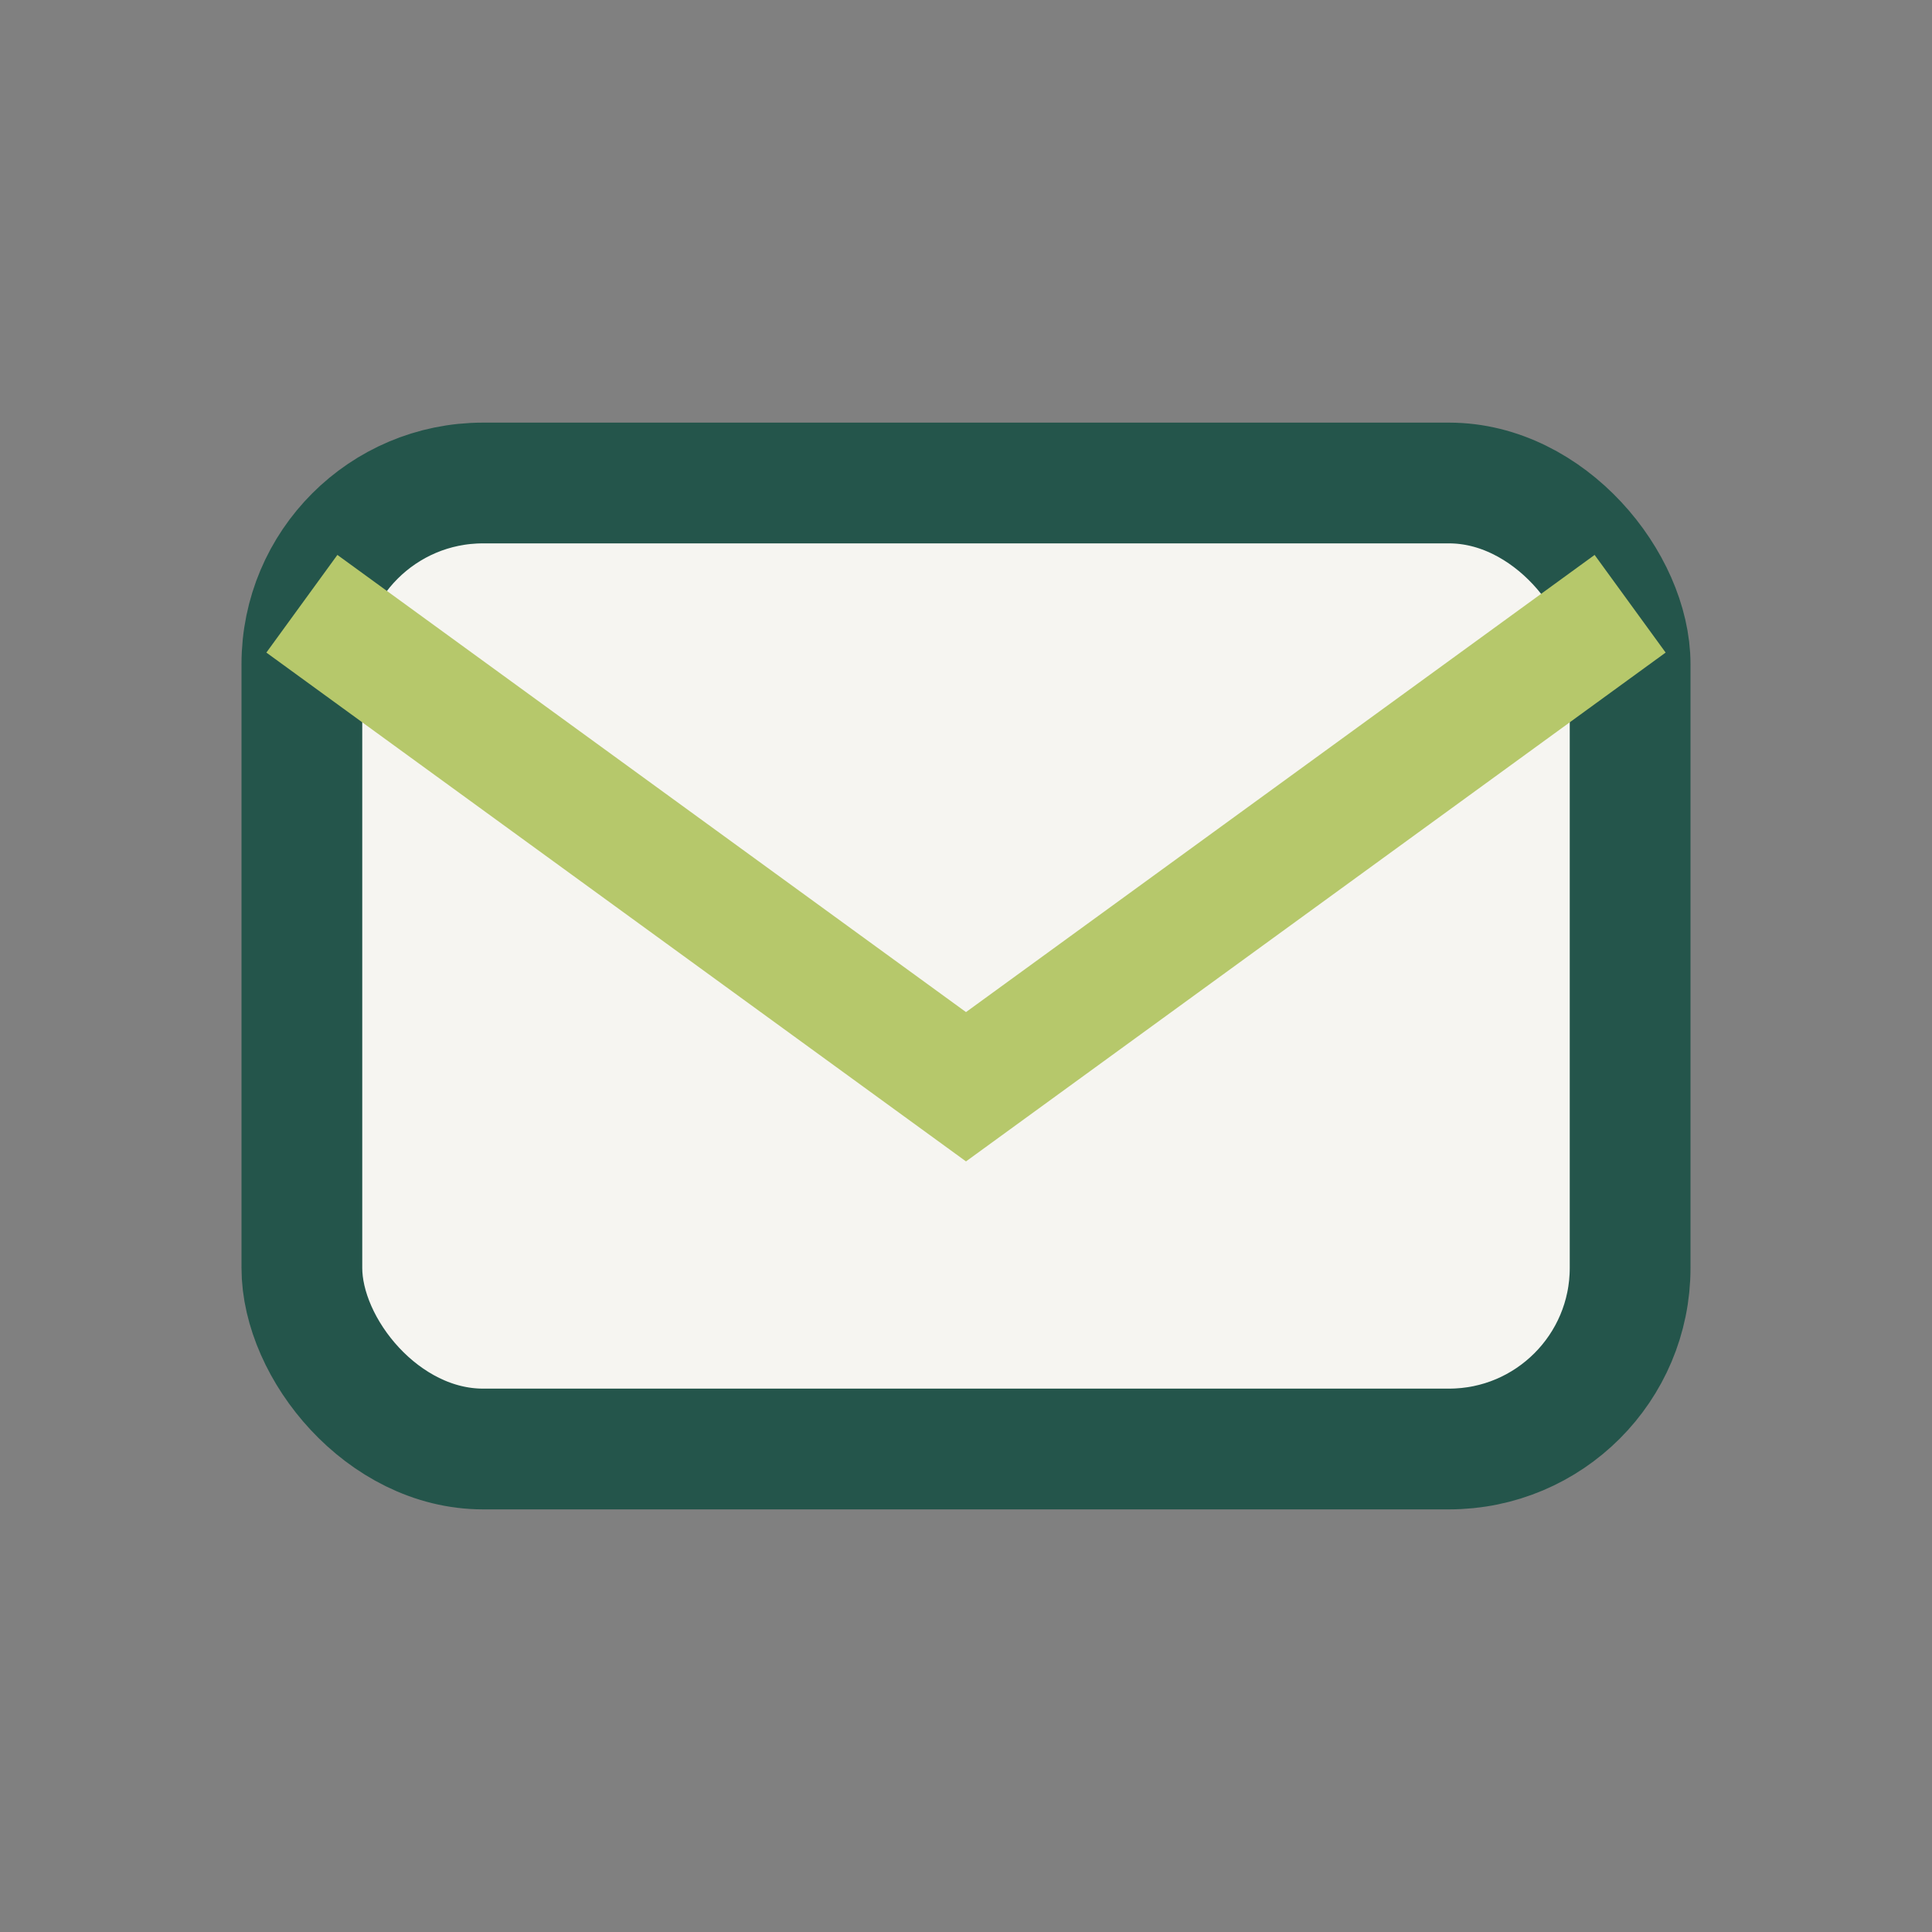
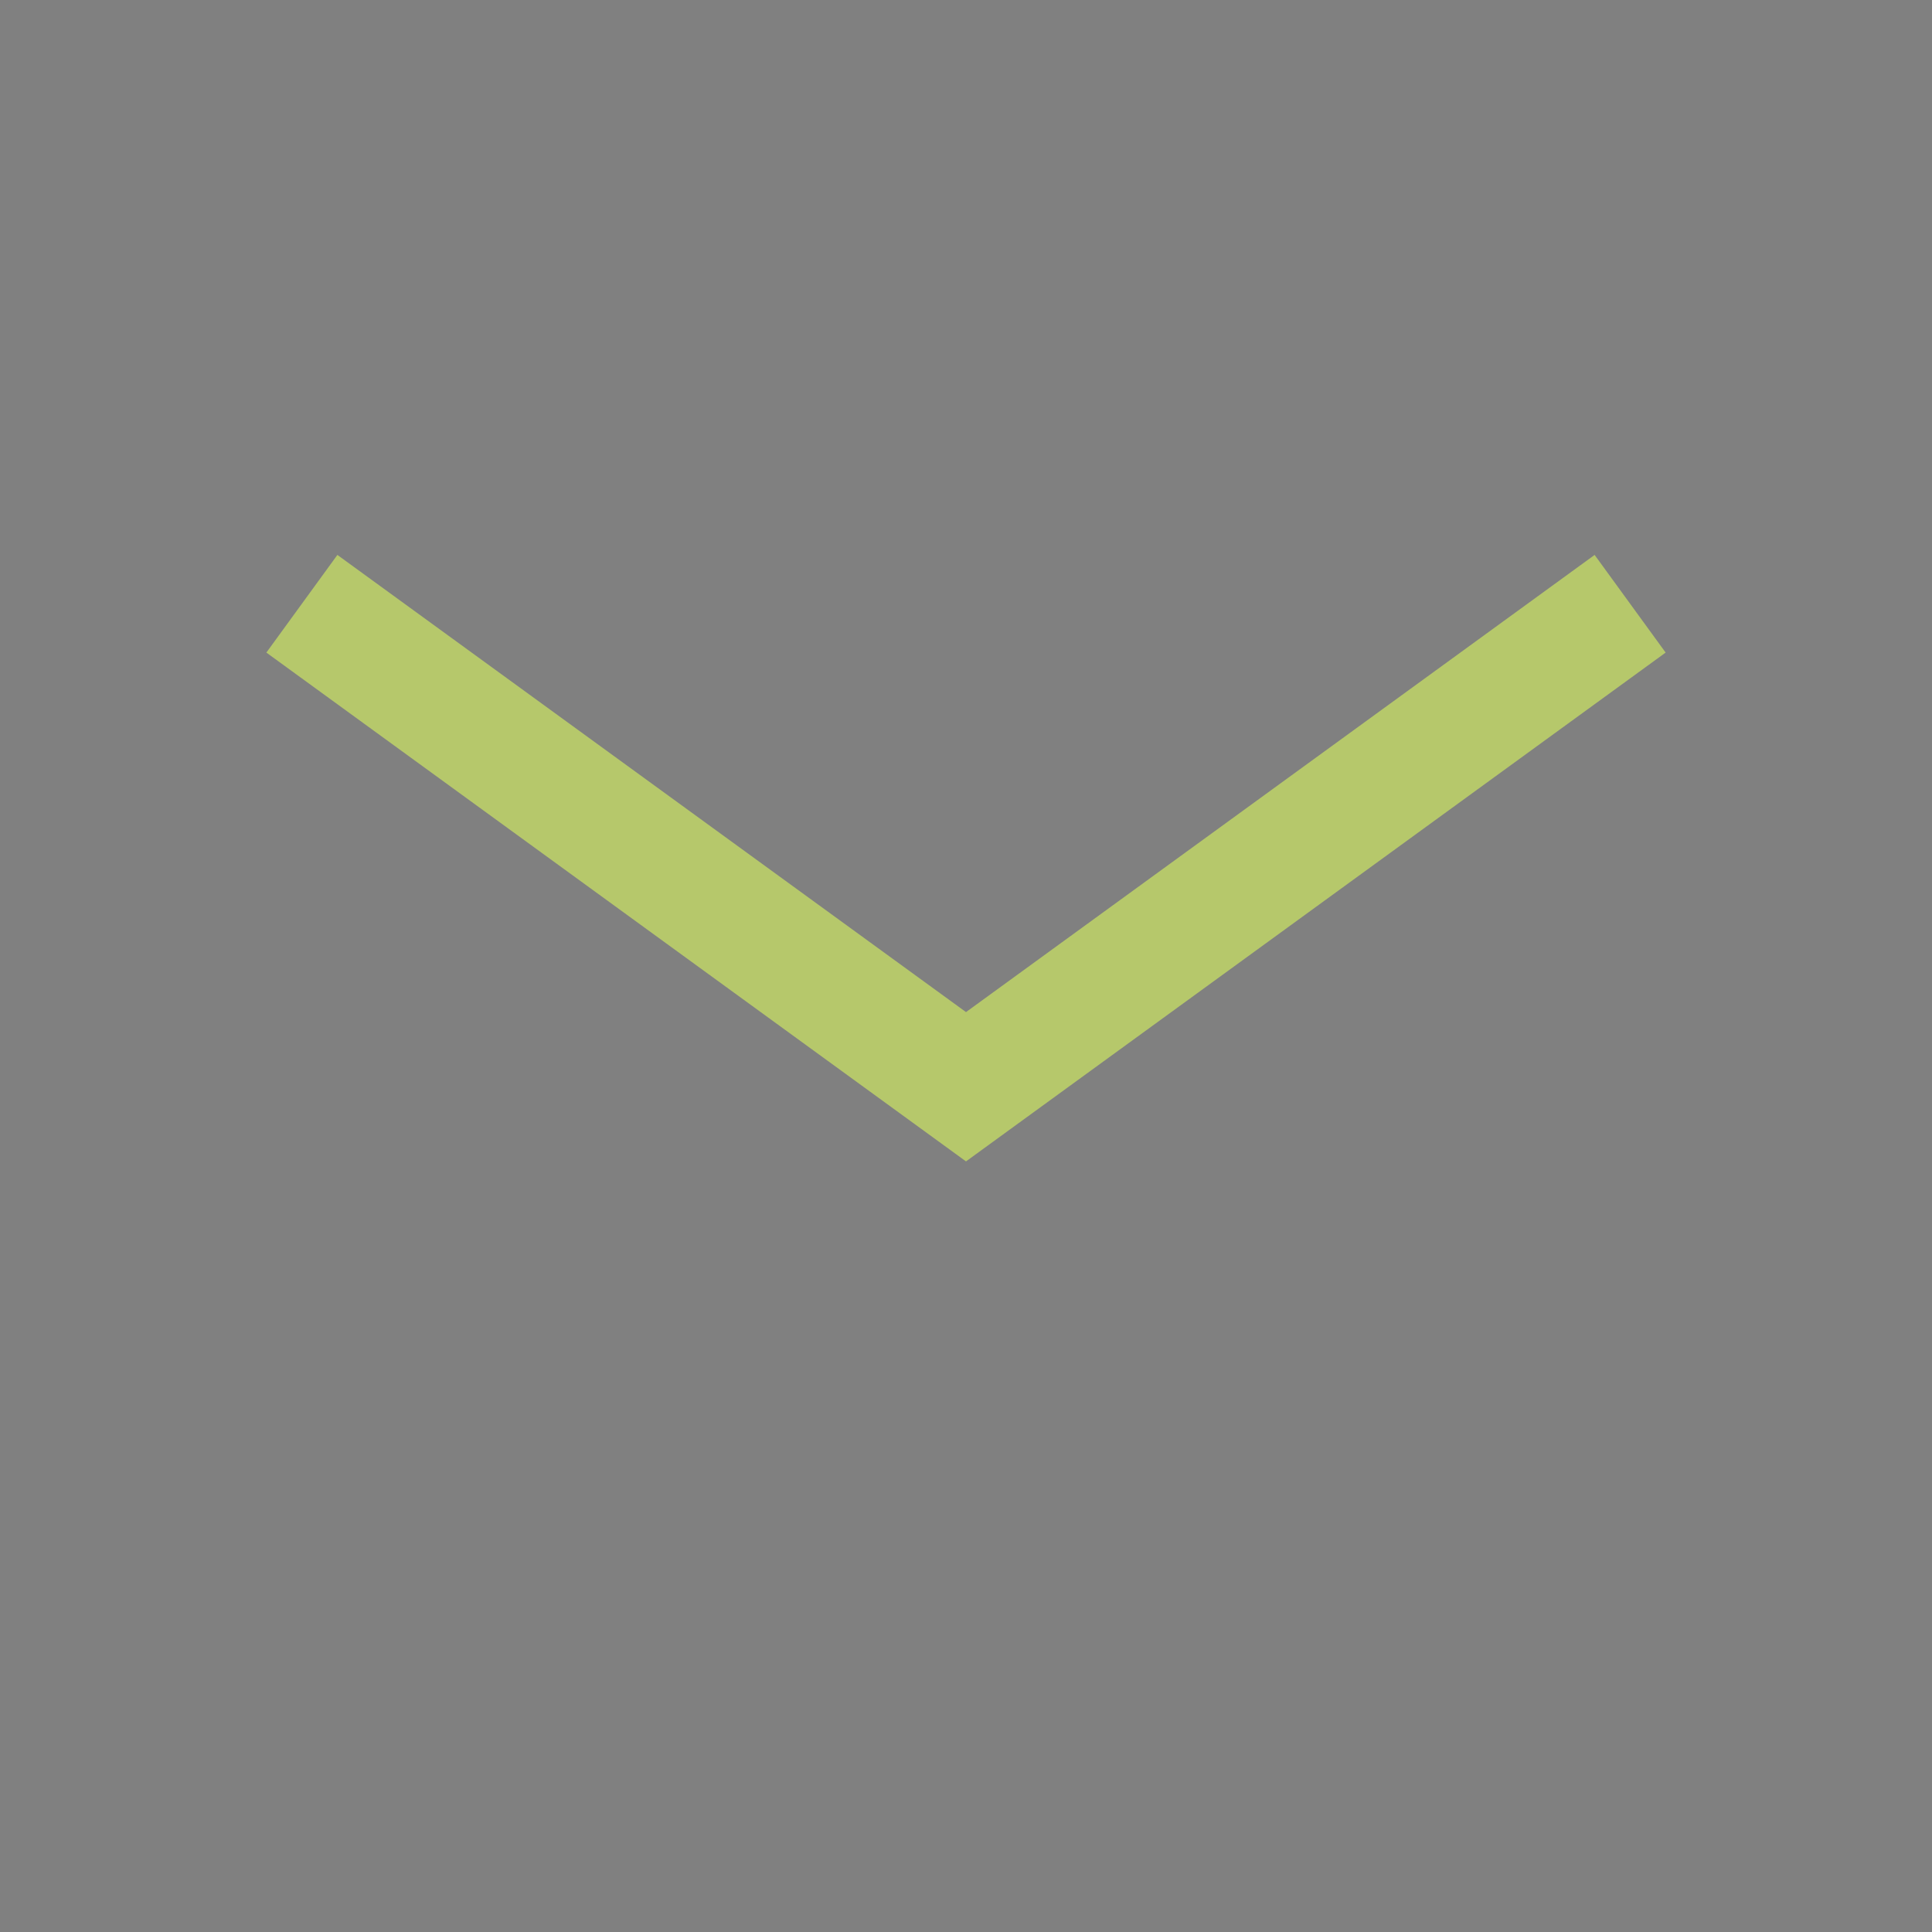
<svg xmlns="http://www.w3.org/2000/svg" width="32" height="32" viewBox="0 0 32 32">
  <rect x="0" y="0" width="32" height="32" fill="#808080" stroke="none" />
-   <rect x="5" y="8" width="22" height="16" rx="3" fill="#F6F5F1" stroke="#24554B" stroke-width="2" />
  <path d="M5 10l11 8 11-8" fill="none" stroke="#B6C86B" stroke-width="2" />
</svg>